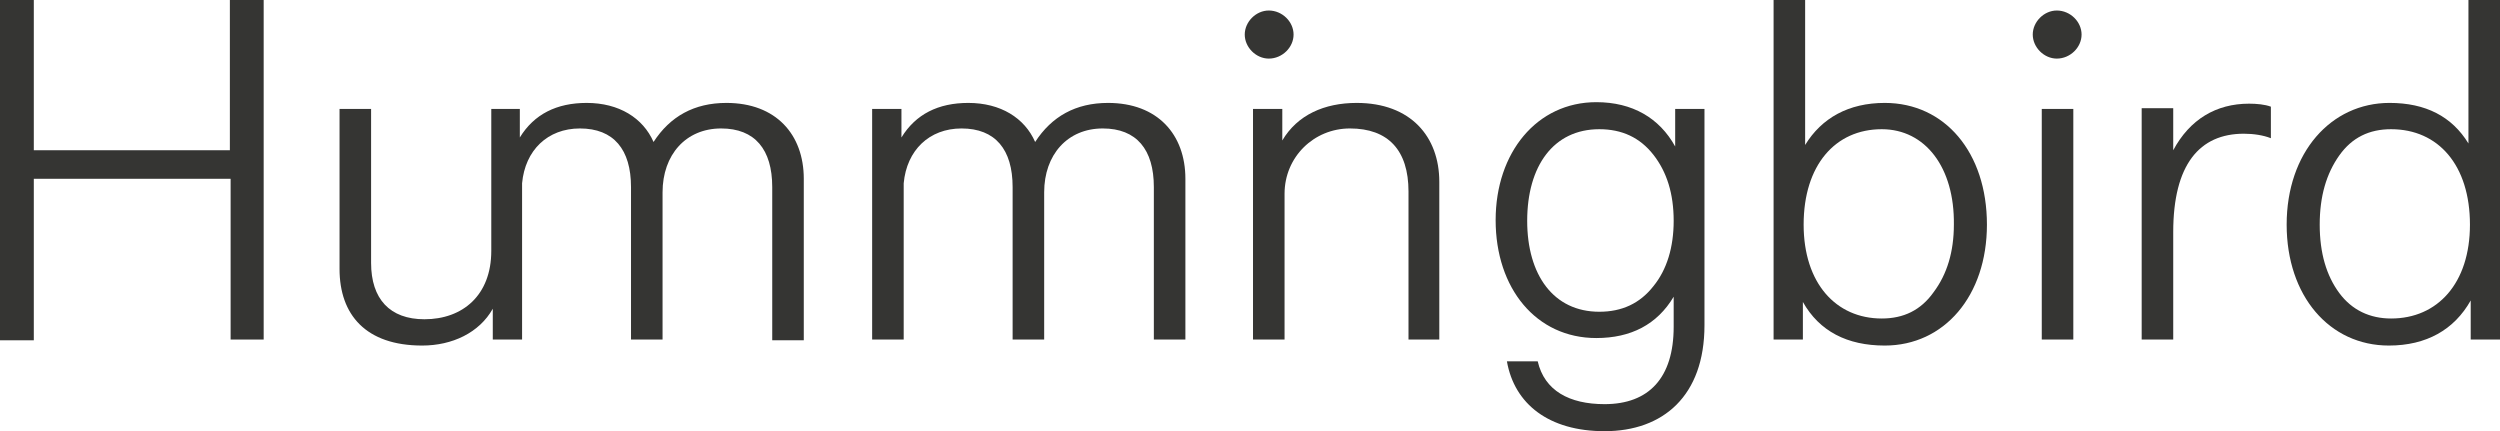
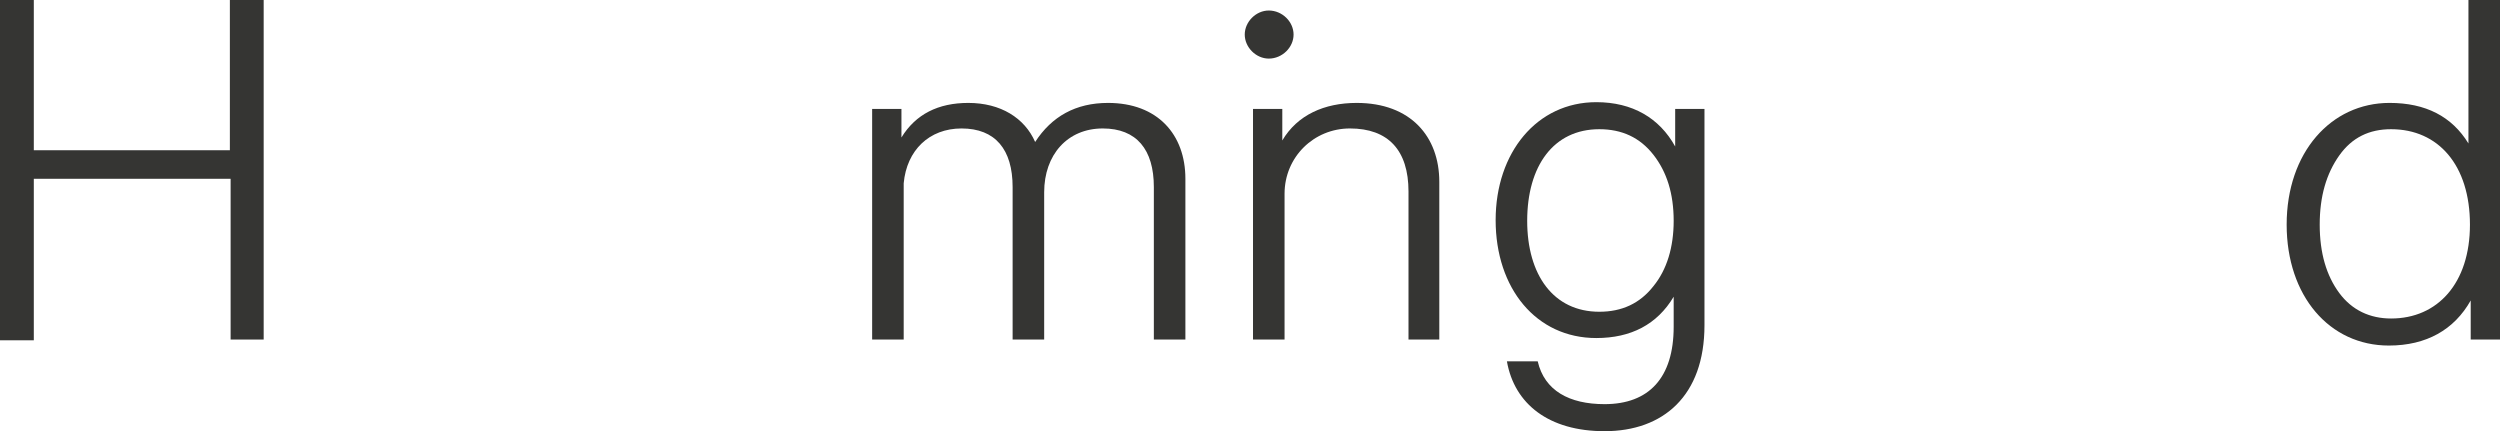
<svg xmlns="http://www.w3.org/2000/svg" version="1.1" id="Layer_1" x="0px" y="0px" viewBox="0 0 332.8 57.4" style="enable-background:new 0 0 332.8 57.4;" xml:space="preserve">
  <style type="text/css">
	.st0{fill:#353533;}
</style>
  <g>
    <path class="st0" d="M35.2,45.2h-4.5V23.8H4.5v21.5H0V0h4.5v20h26.1V0h4.5V45.2z" />
-     <path class="st0" d="M69.2,14.5v3.8c1.9-3.1,4.9-4.6,8.9-4.6c4.3,0,7.5,2,8.9,5.2c2.2-3.4,5.4-5.2,9.7-5.2   c6.6,0,10.3,4.2,10.3,10.1v21.5h-4.2V24.9c0-5-2.3-7.8-6.8-7.8c-4.7,0-7.8,3.5-7.8,8.5v19.6H84V24.9c0-5-2.3-7.8-6.8-7.8   c-4.3,0-7.3,2.9-7.7,7.3v20.8h-3.9v-4.1c-1.8,3.2-5.4,4.9-9.4,4.9c-7.5,0-11-4.1-11-10.2V14.5h4.2V35c0,4.8,2.5,7.5,7.1,7.5   c5.1,0,8.9-3.2,8.9-9.1V14.5H69.2z" />
    <path class="st0" d="M157.8,45.2h-4.2V24.9c0-5-2.3-7.8-6.8-7.8c-4.7,0-7.8,3.5-7.8,8.5v19.6h-4.2V24.9c0-5-2.3-7.8-6.8-7.8   c-4.3,0-7.3,2.9-7.7,7.3v20.8h-4.2V14.5h3.9v3.8c1.9-3.1,4.9-4.6,8.9-4.6c4.3,0,7.5,2,8.9,5.2c2.2-3.4,5.4-5.2,9.7-5.2   c6.6,0,10.3,4.2,10.3,10.1V45.2z" />
    <path class="st0" d="M168.9,1.4c1.8,0,3.3,1.5,3.3,3.2s-1.5,3.2-3.3,3.2c-1.7,0-3.2-1.5-3.2-3.2S167.2,1.4,168.9,1.4z M191.7,45.2   h-4.2V25.5c0-5.5-2.7-8.4-7.8-8.4c-4.8,0-8.7,3.8-8.7,8.7v19.4h-4.2V14.5h3.9v4.2c2-3.4,5.6-5,9.9-5c7.2,0,11,4.5,11,10.5V45.2z" />
    <path class="st0" d="M213.6,57.4c-7.4,0-12-3.6-13-9.3h4.1c0.9,3.9,4.2,5.7,8.9,5.7c5.9,0,9.2-3.5,9.2-10.3v-4   c-2.2,3.7-5.7,5.5-10.3,5.5c-8,0-13.4-6.6-13.4-15.7c0-9,5.5-15.7,13.4-15.7c4.8,0,8.4,2.1,10.5,5.9v-5h3.9v28.8   C226.9,52.7,221.4,57.4,213.6,57.4z M220.1,20.6c-1.8-2.3-4.2-3.4-7.2-3.4c-6.1,0-9.6,4.9-9.6,12.2c0,7.2,3.5,12.1,9.6,12.1   c3,0,5.4-1.1,7.2-3.4c1.8-2.2,2.7-5.2,2.7-8.7C222.8,25.8,221.9,22.9,220.1,20.6z" />
-     <path class="st0" d="M250.9,46c-5,0-8.7-1.9-10.9-5.8v5h-3.9V0h4.2v19.3c2.2-3.6,5.8-5.6,10.6-5.6c8,0,13.6,6.6,13.6,16.2   C264.5,39.4,258.8,46,250.9,46z M250.5,17.2c-6.2,0-10.4,4.8-10.4,12.7c0,7.8,4.3,12.5,10.4,12.5c2.9,0,5.2-1.1,6.9-3.5   c1.8-2.4,2.7-5.4,2.7-9C260.2,22.3,256.3,17.2,250.5,17.2z" />
-     <path class="st0" d="M273.8,1.4c1.8,0,3.3,1.5,3.3,3.2s-1.5,3.2-3.3,3.2c-1.7,0-3.2-1.5-3.2-3.2S272.1,1.4,273.8,1.4z M276,45.2   h-4.2V14.5h4.2V45.2z" />
-     <path class="st0" d="M289.3,45.2h-4.2V14.4h4.2V20c2.2-4.1,5.7-6.2,10.1-6.2c1,0,2.1,0.1,2.9,0.4v4.2c-1-0.4-2.3-0.6-3.6-0.6   c-5.9,0-9.4,4.1-9.4,13.1V45.2z" />
    <path class="st0" d="M332.8,0v45.2h-3.9V40c-2.2,3.9-5.9,6-10.9,6c-7.9,0-13.6-6.6-13.6-16.1c0-9.6,5.9-16.2,13.7-16.2   c4.8,0,8.3,1.8,10.5,5.4V0H332.8z M318.3,17.2c-2.9,0-5.2,1.1-6.9,3.5c-1.7,2.4-2.6,5.4-2.6,9.2s0.9,6.8,2.6,9.1   c1.7,2.3,4.1,3.4,6.9,3.4c6.2,0,10.5-4.7,10.5-12.5C328.8,22,324.6,17.2,318.3,17.2z" />
  </g>
</svg>